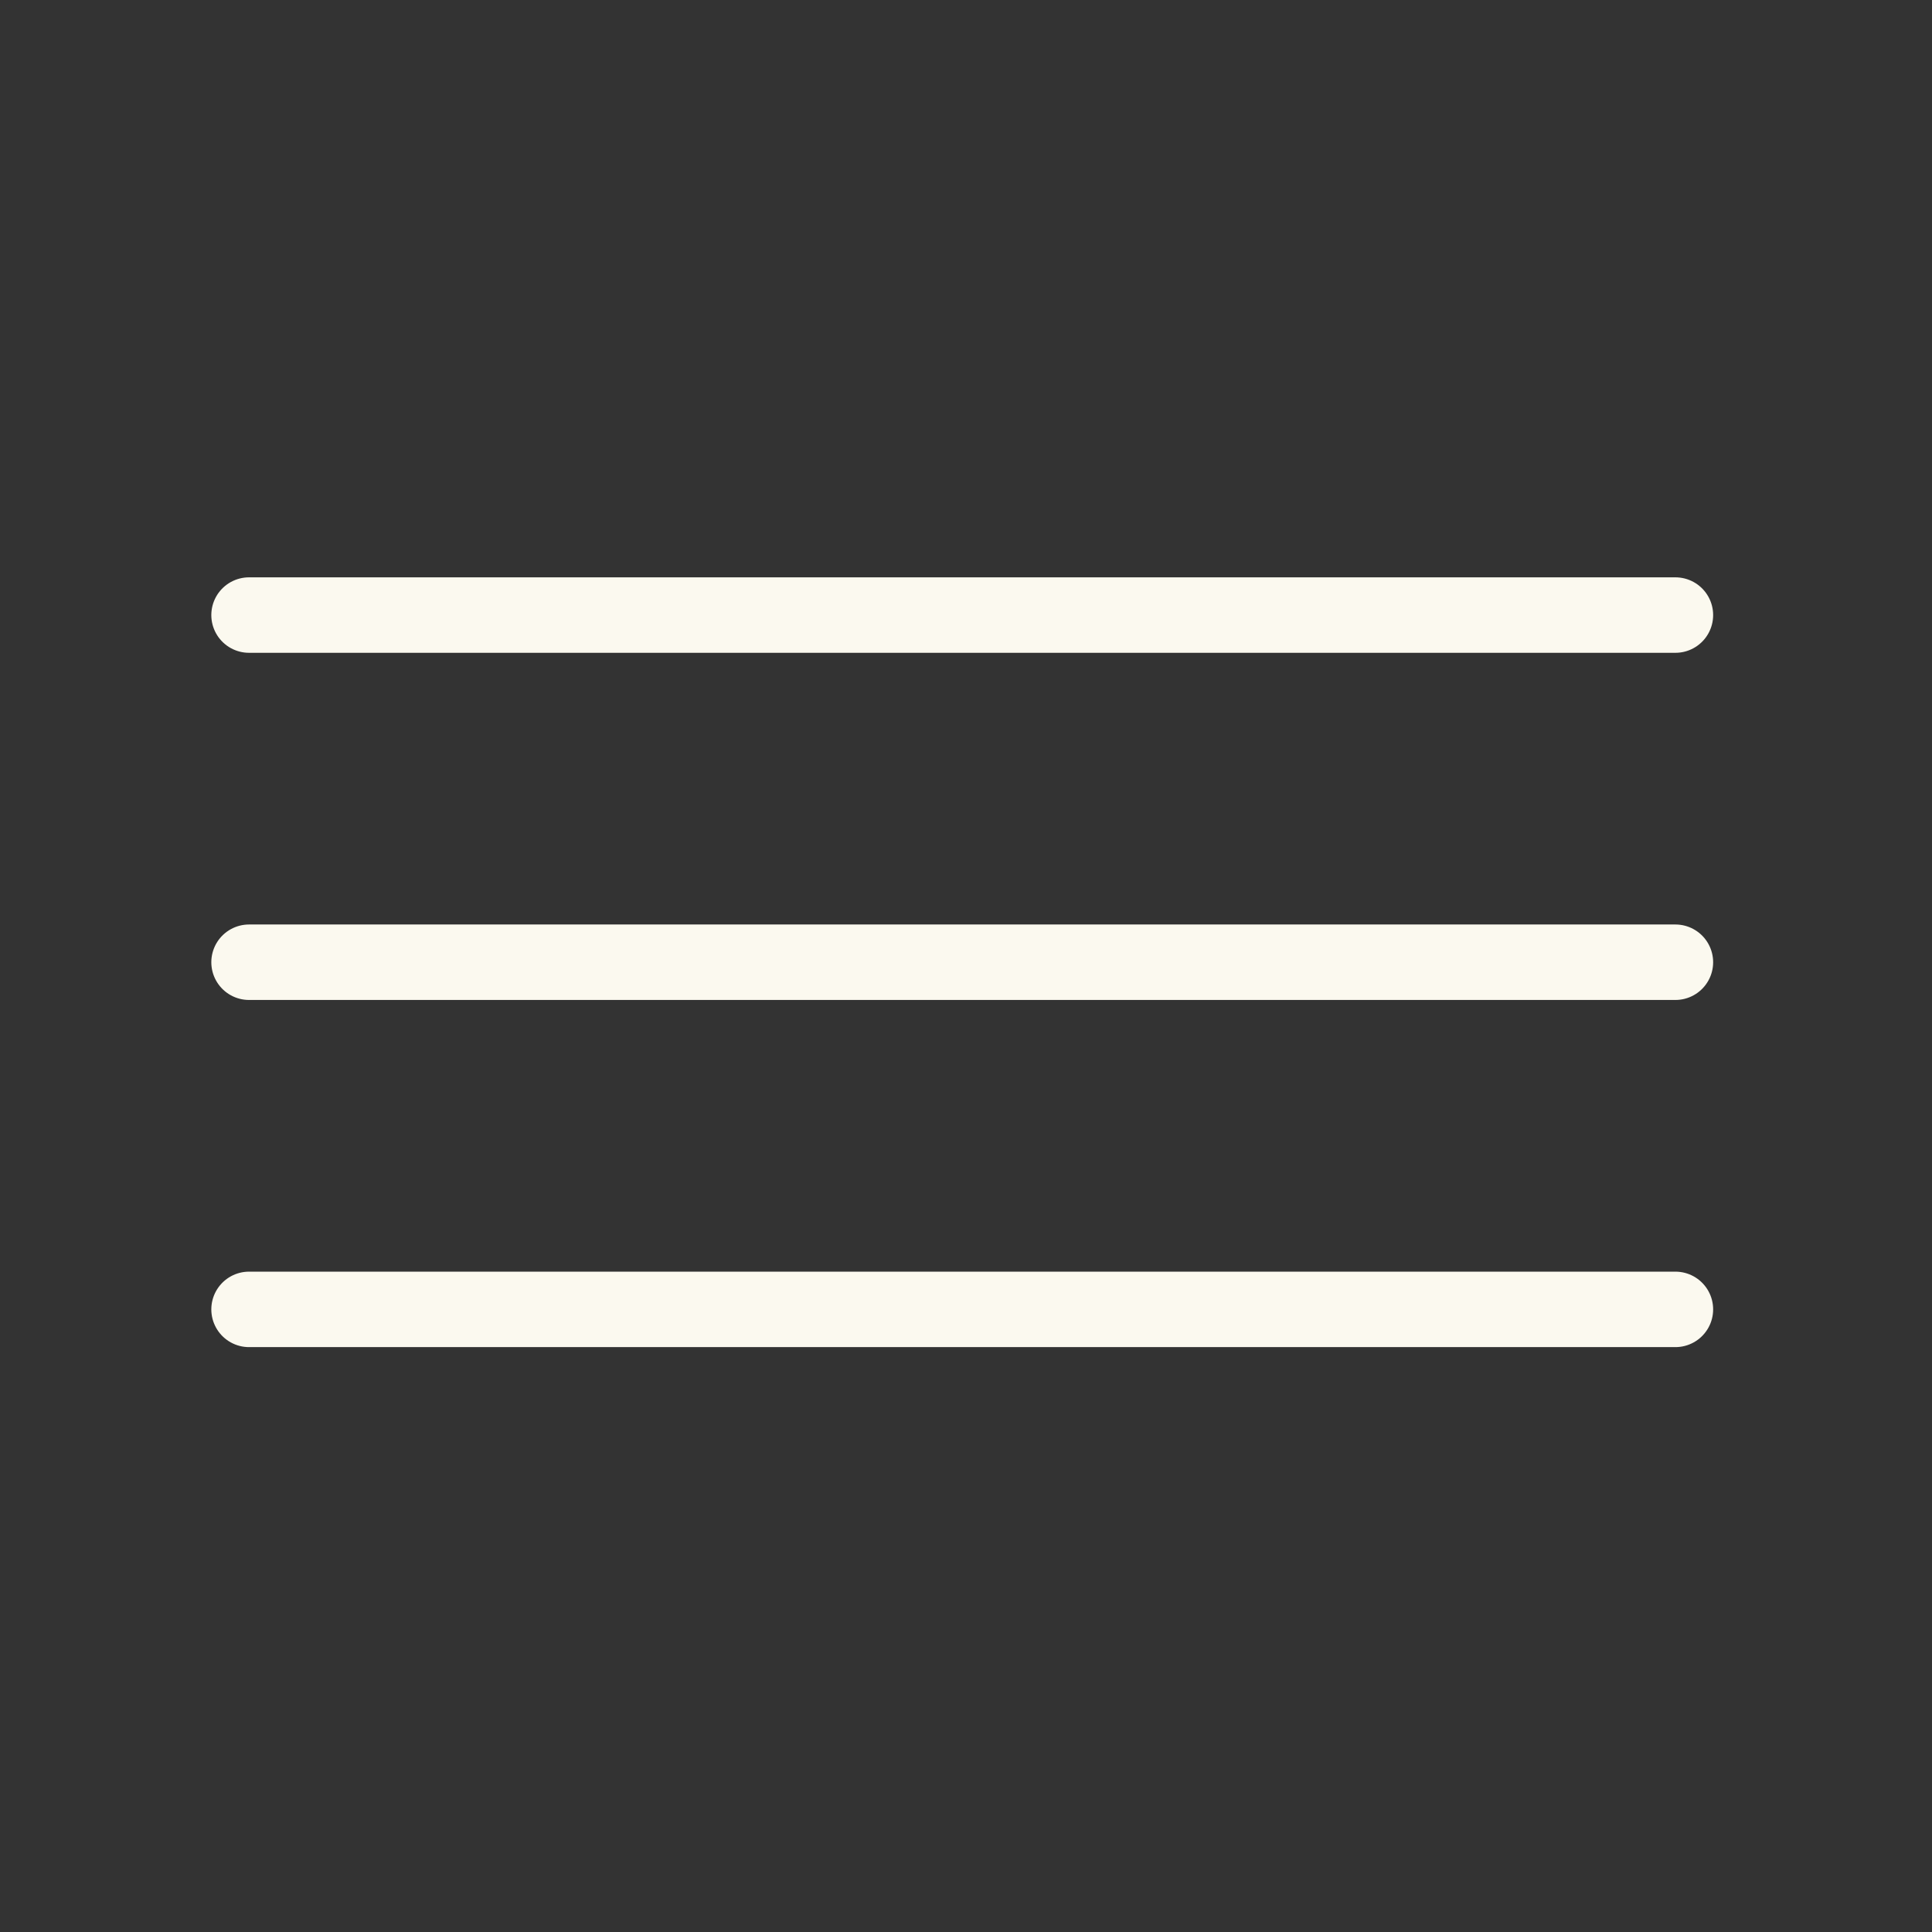
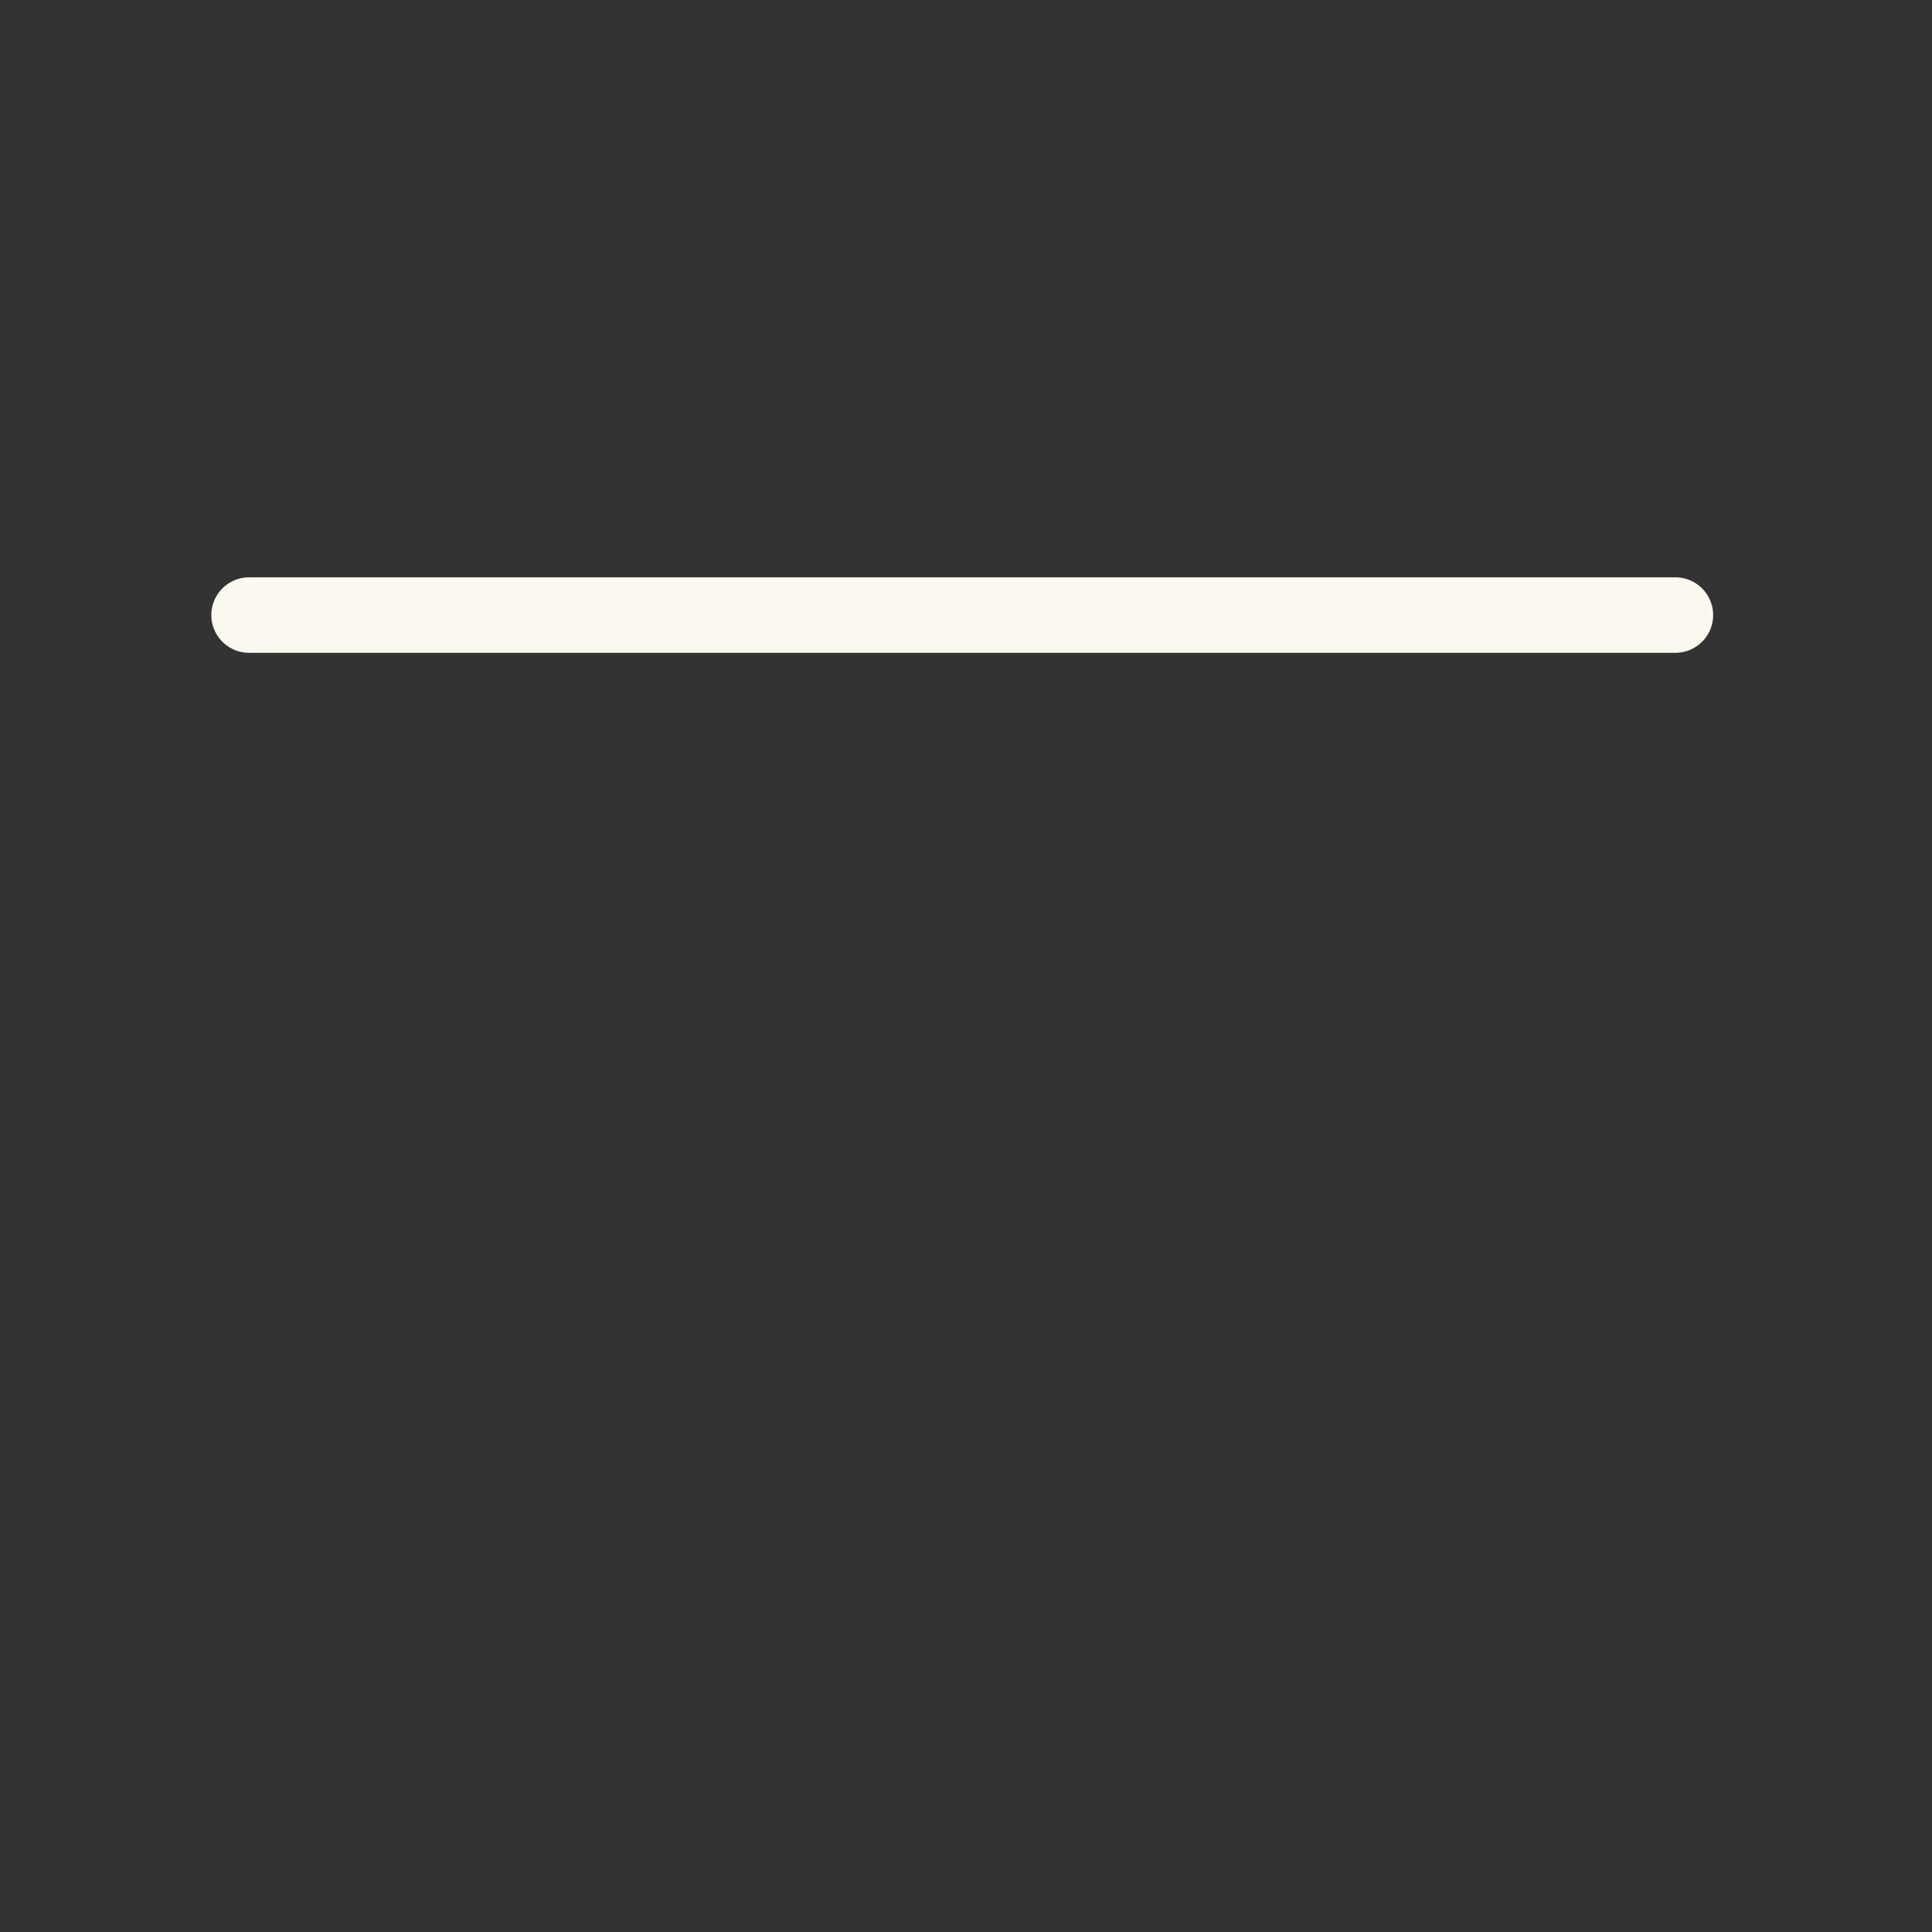
<svg xmlns="http://www.w3.org/2000/svg" width="256" height="256" viewBox="0 0 256 256" fill="none">
  <rect x="0" y="0" width="256" height="256" fill="#333333" stroke="none" />
  <path d="M33 81.5H222" stroke="#FBF9EF" stroke-width="10" stroke-linecap="round" />
-   <path d="M33 127.5H222" stroke="#FBF9EF" stroke-width="10" stroke-linecap="round" />
-   <path d="M33 173.5H222" stroke="#FBF9EF" stroke-width="10" stroke-linecap="round" />
</svg>